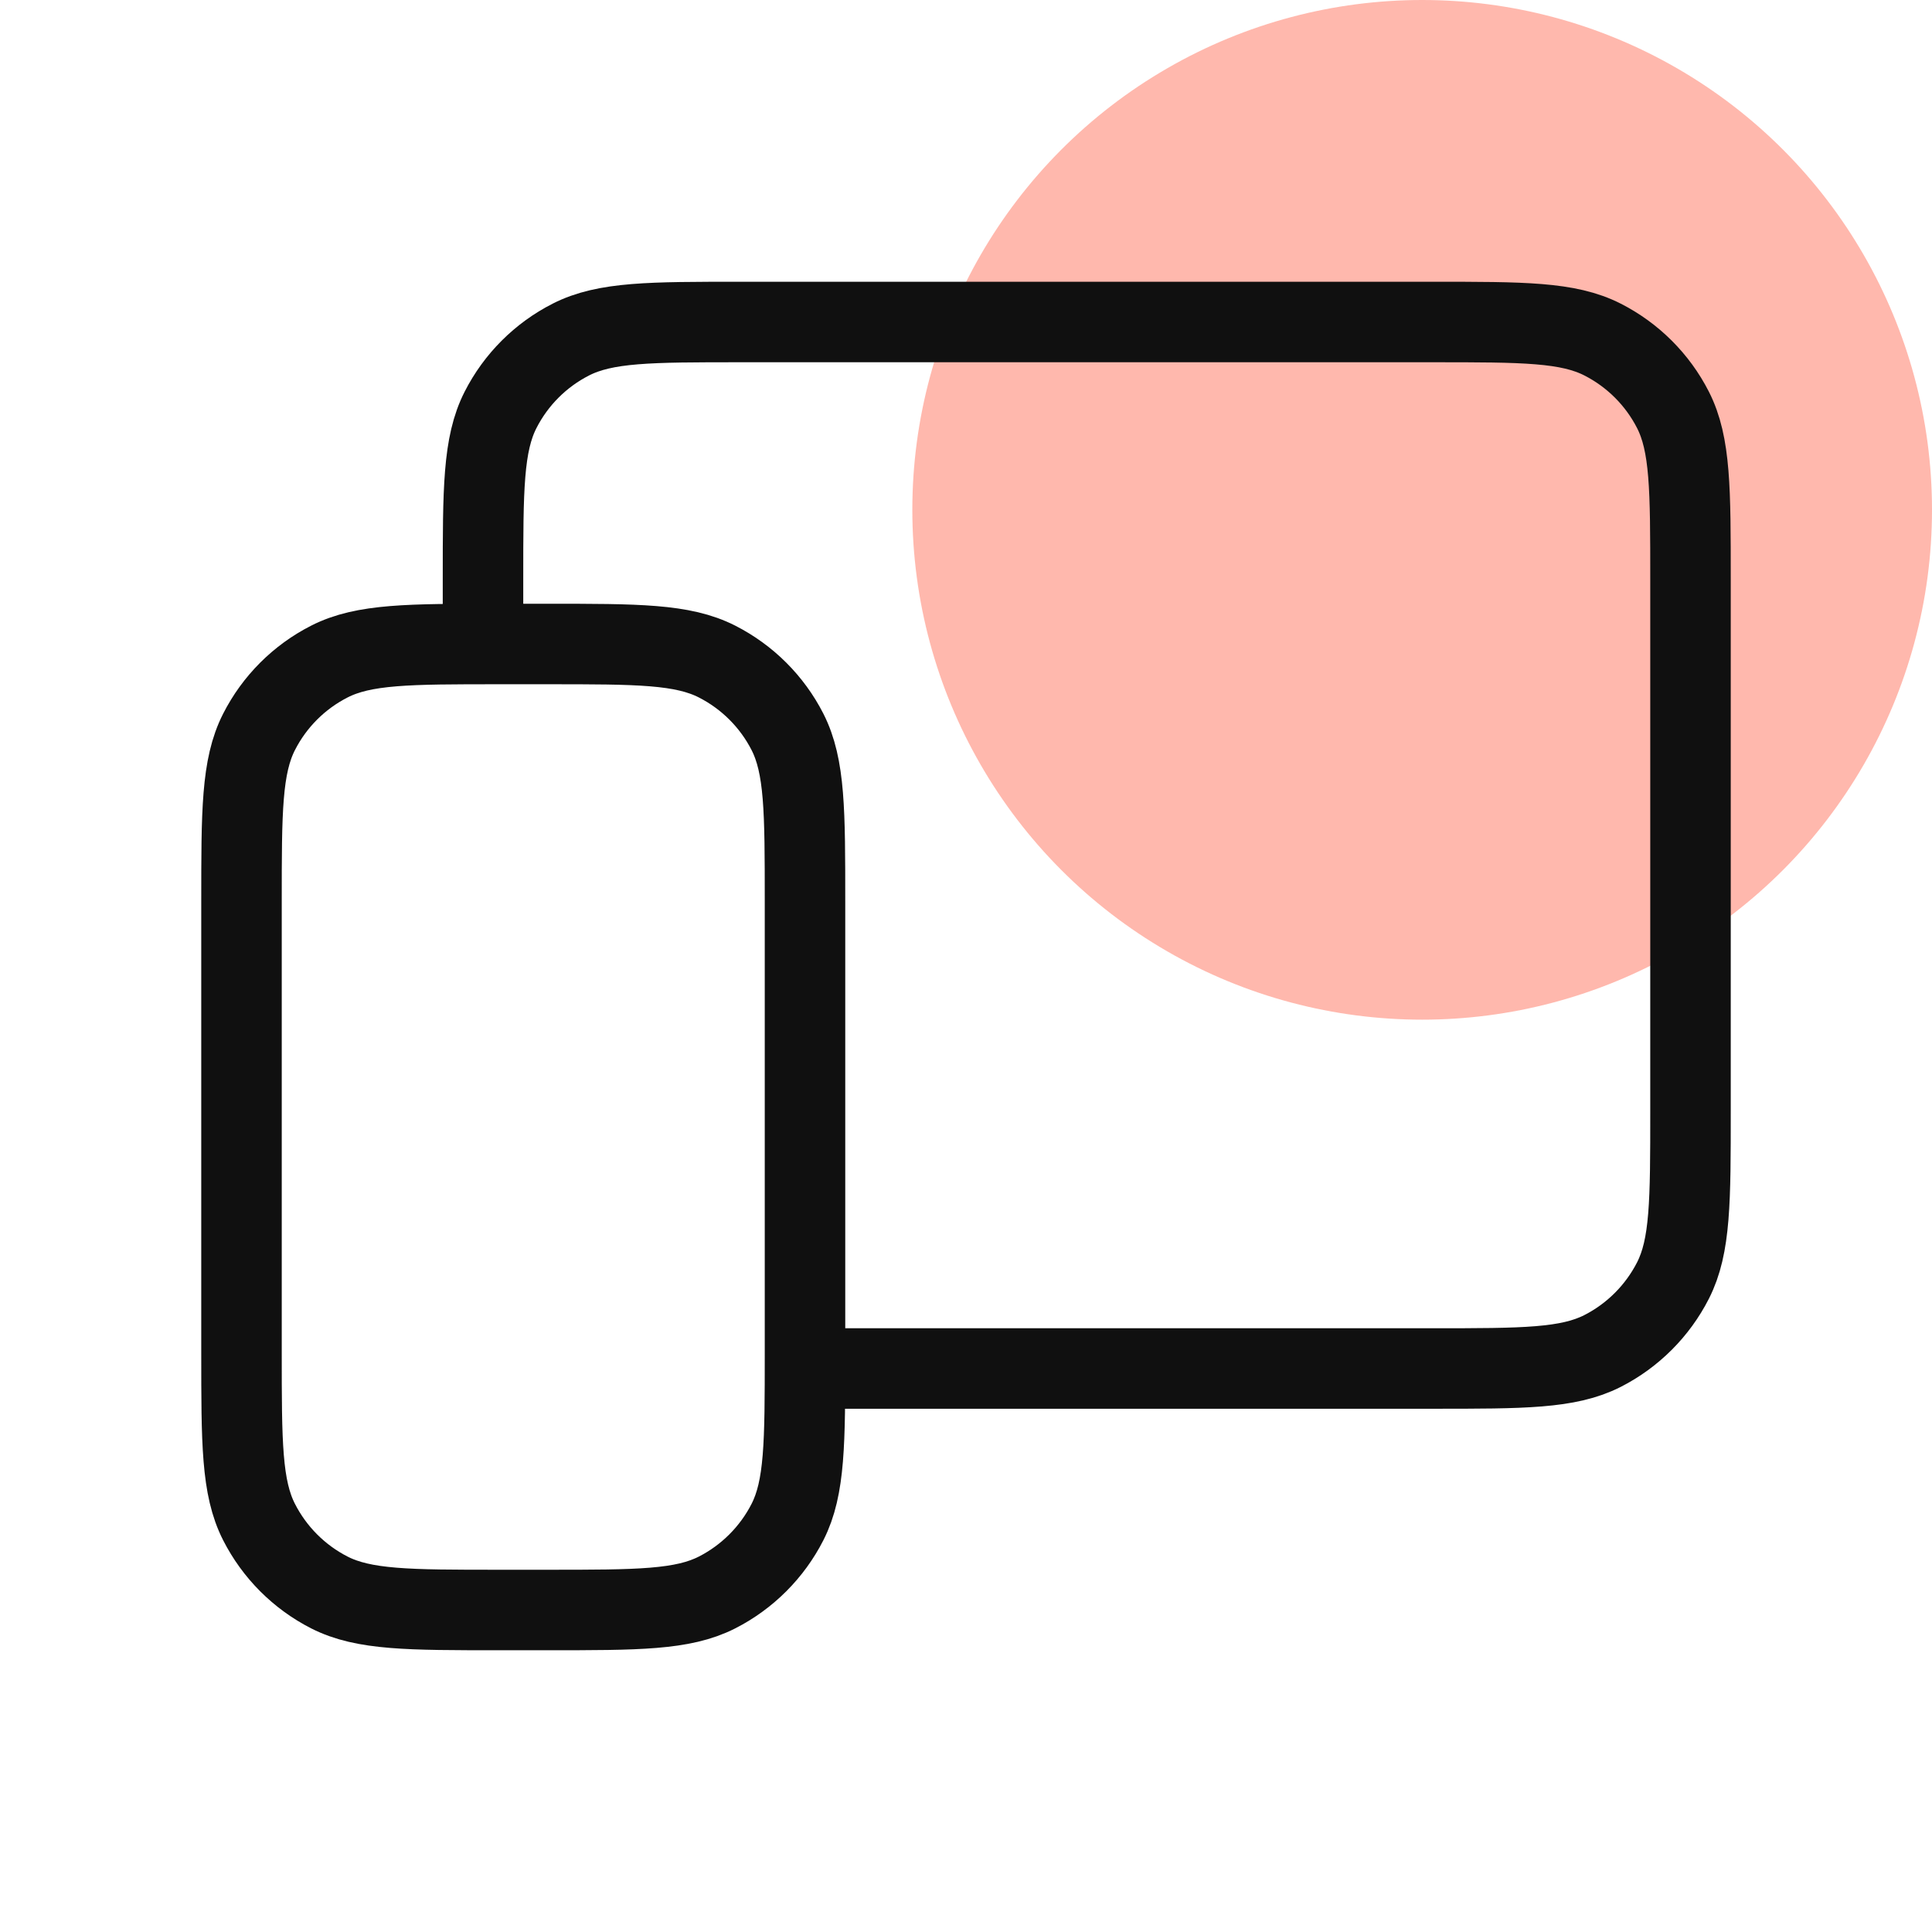
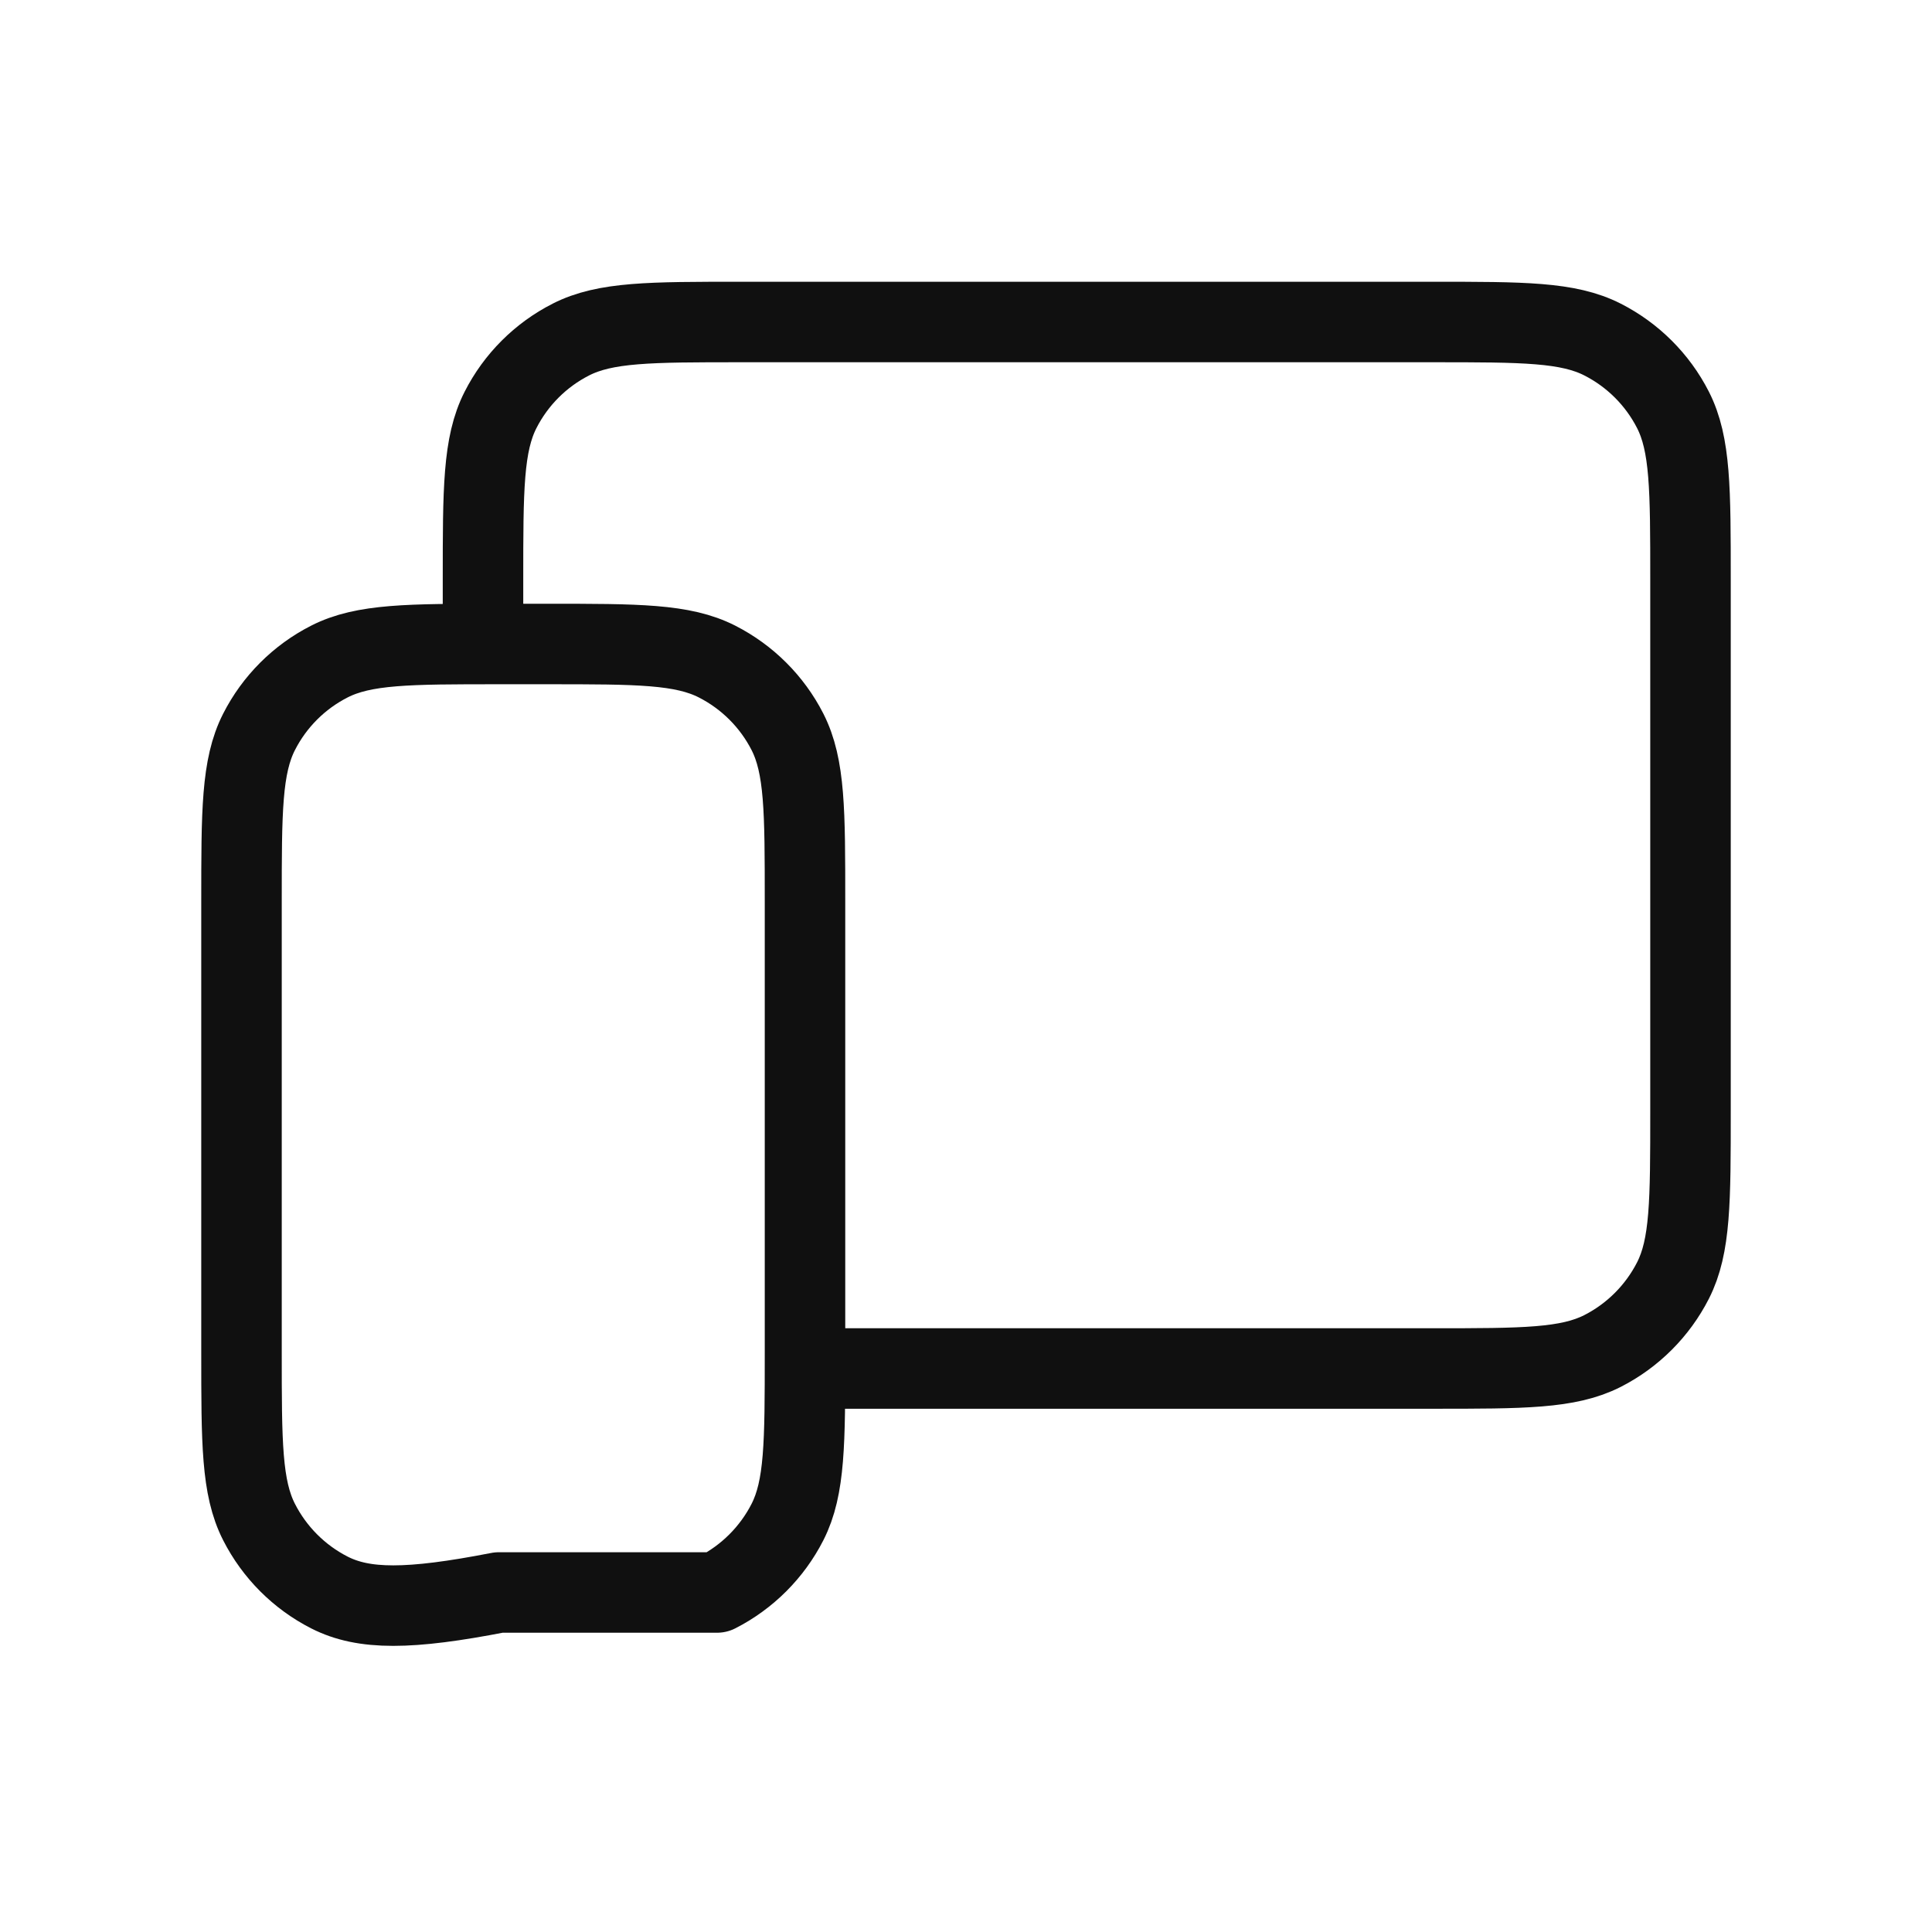
<svg xmlns="http://www.w3.org/2000/svg" width="72" height="72" viewBox="0 0 72 72" fill="none">
-   <circle cx="53" cy="19" r="19" fill="#FF644C" fill-opacity="0.46" />
-   <path d="M18 22.501V21.601C18 18.24 18 16.559 18.654 15.275C19.229 14.146 20.146 13.229 21.275 12.654C22.559 12 24.24 12 27.601 12H53.401C56.761 12 58.439 12 59.722 12.654C60.851 13.229 61.771 14.146 62.347 15.275C63 16.558 63 18.237 63 21.591V41.409C63 44.763 63 46.44 62.347 47.722C61.771 48.851 60.852 49.771 59.723 50.347C58.441 51 56.763 51 53.409 51H31.5M9 50.401V33.601C9 30.24 9 28.559 9.654 27.275C10.229 26.146 11.146 25.229 12.275 24.654C13.559 24 15.24 24 18.601 24H20.401C23.761 24 25.439 24 26.722 24.654C27.851 25.229 28.771 26.146 29.347 27.275C30 28.558 30 30.237 30 33.591V50.409C30 53.763 30 55.44 29.347 56.722C28.771 57.851 27.851 58.771 26.722 59.347C25.44 60 23.763 60 20.409 60H18.591C15.237 60 13.558 60 12.275 59.347C11.146 58.771 10.229 57.851 9.654 56.722C9 55.439 9 53.761 9 50.401Z" stroke="#101010" stroke-width="3" stroke-linecap="round" stroke-linejoin="round" />
+   <path d="M18 22.501V21.601C18 18.24 18 16.559 18.654 15.275C19.229 14.146 20.146 13.229 21.275 12.654C22.559 12 24.24 12 27.601 12H53.401C56.761 12 58.439 12 59.722 12.654C60.851 13.229 61.771 14.146 62.347 15.275C63 16.558 63 18.237 63 21.591V41.409C63 44.763 63 46.44 62.347 47.722C61.771 48.851 60.852 49.771 59.723 50.347C58.441 51 56.763 51 53.409 51H31.5M9 50.401V33.601C9 30.24 9 28.559 9.654 27.275C10.229 26.146 11.146 25.229 12.275 24.654C13.559 24 15.24 24 18.601 24H20.401C23.761 24 25.439 24 26.722 24.654C27.851 25.229 28.771 26.146 29.347 27.275C30 28.558 30 30.237 30 33.591V50.409C30 53.763 30 55.44 29.347 56.722C28.771 57.851 27.851 58.771 26.722 59.347H18.591C15.237 60 13.558 60 12.275 59.347C11.146 58.771 10.229 57.851 9.654 56.722C9 55.439 9 53.761 9 50.401Z" stroke="#101010" stroke-width="3" stroke-linecap="round" stroke-linejoin="round" />
</svg>